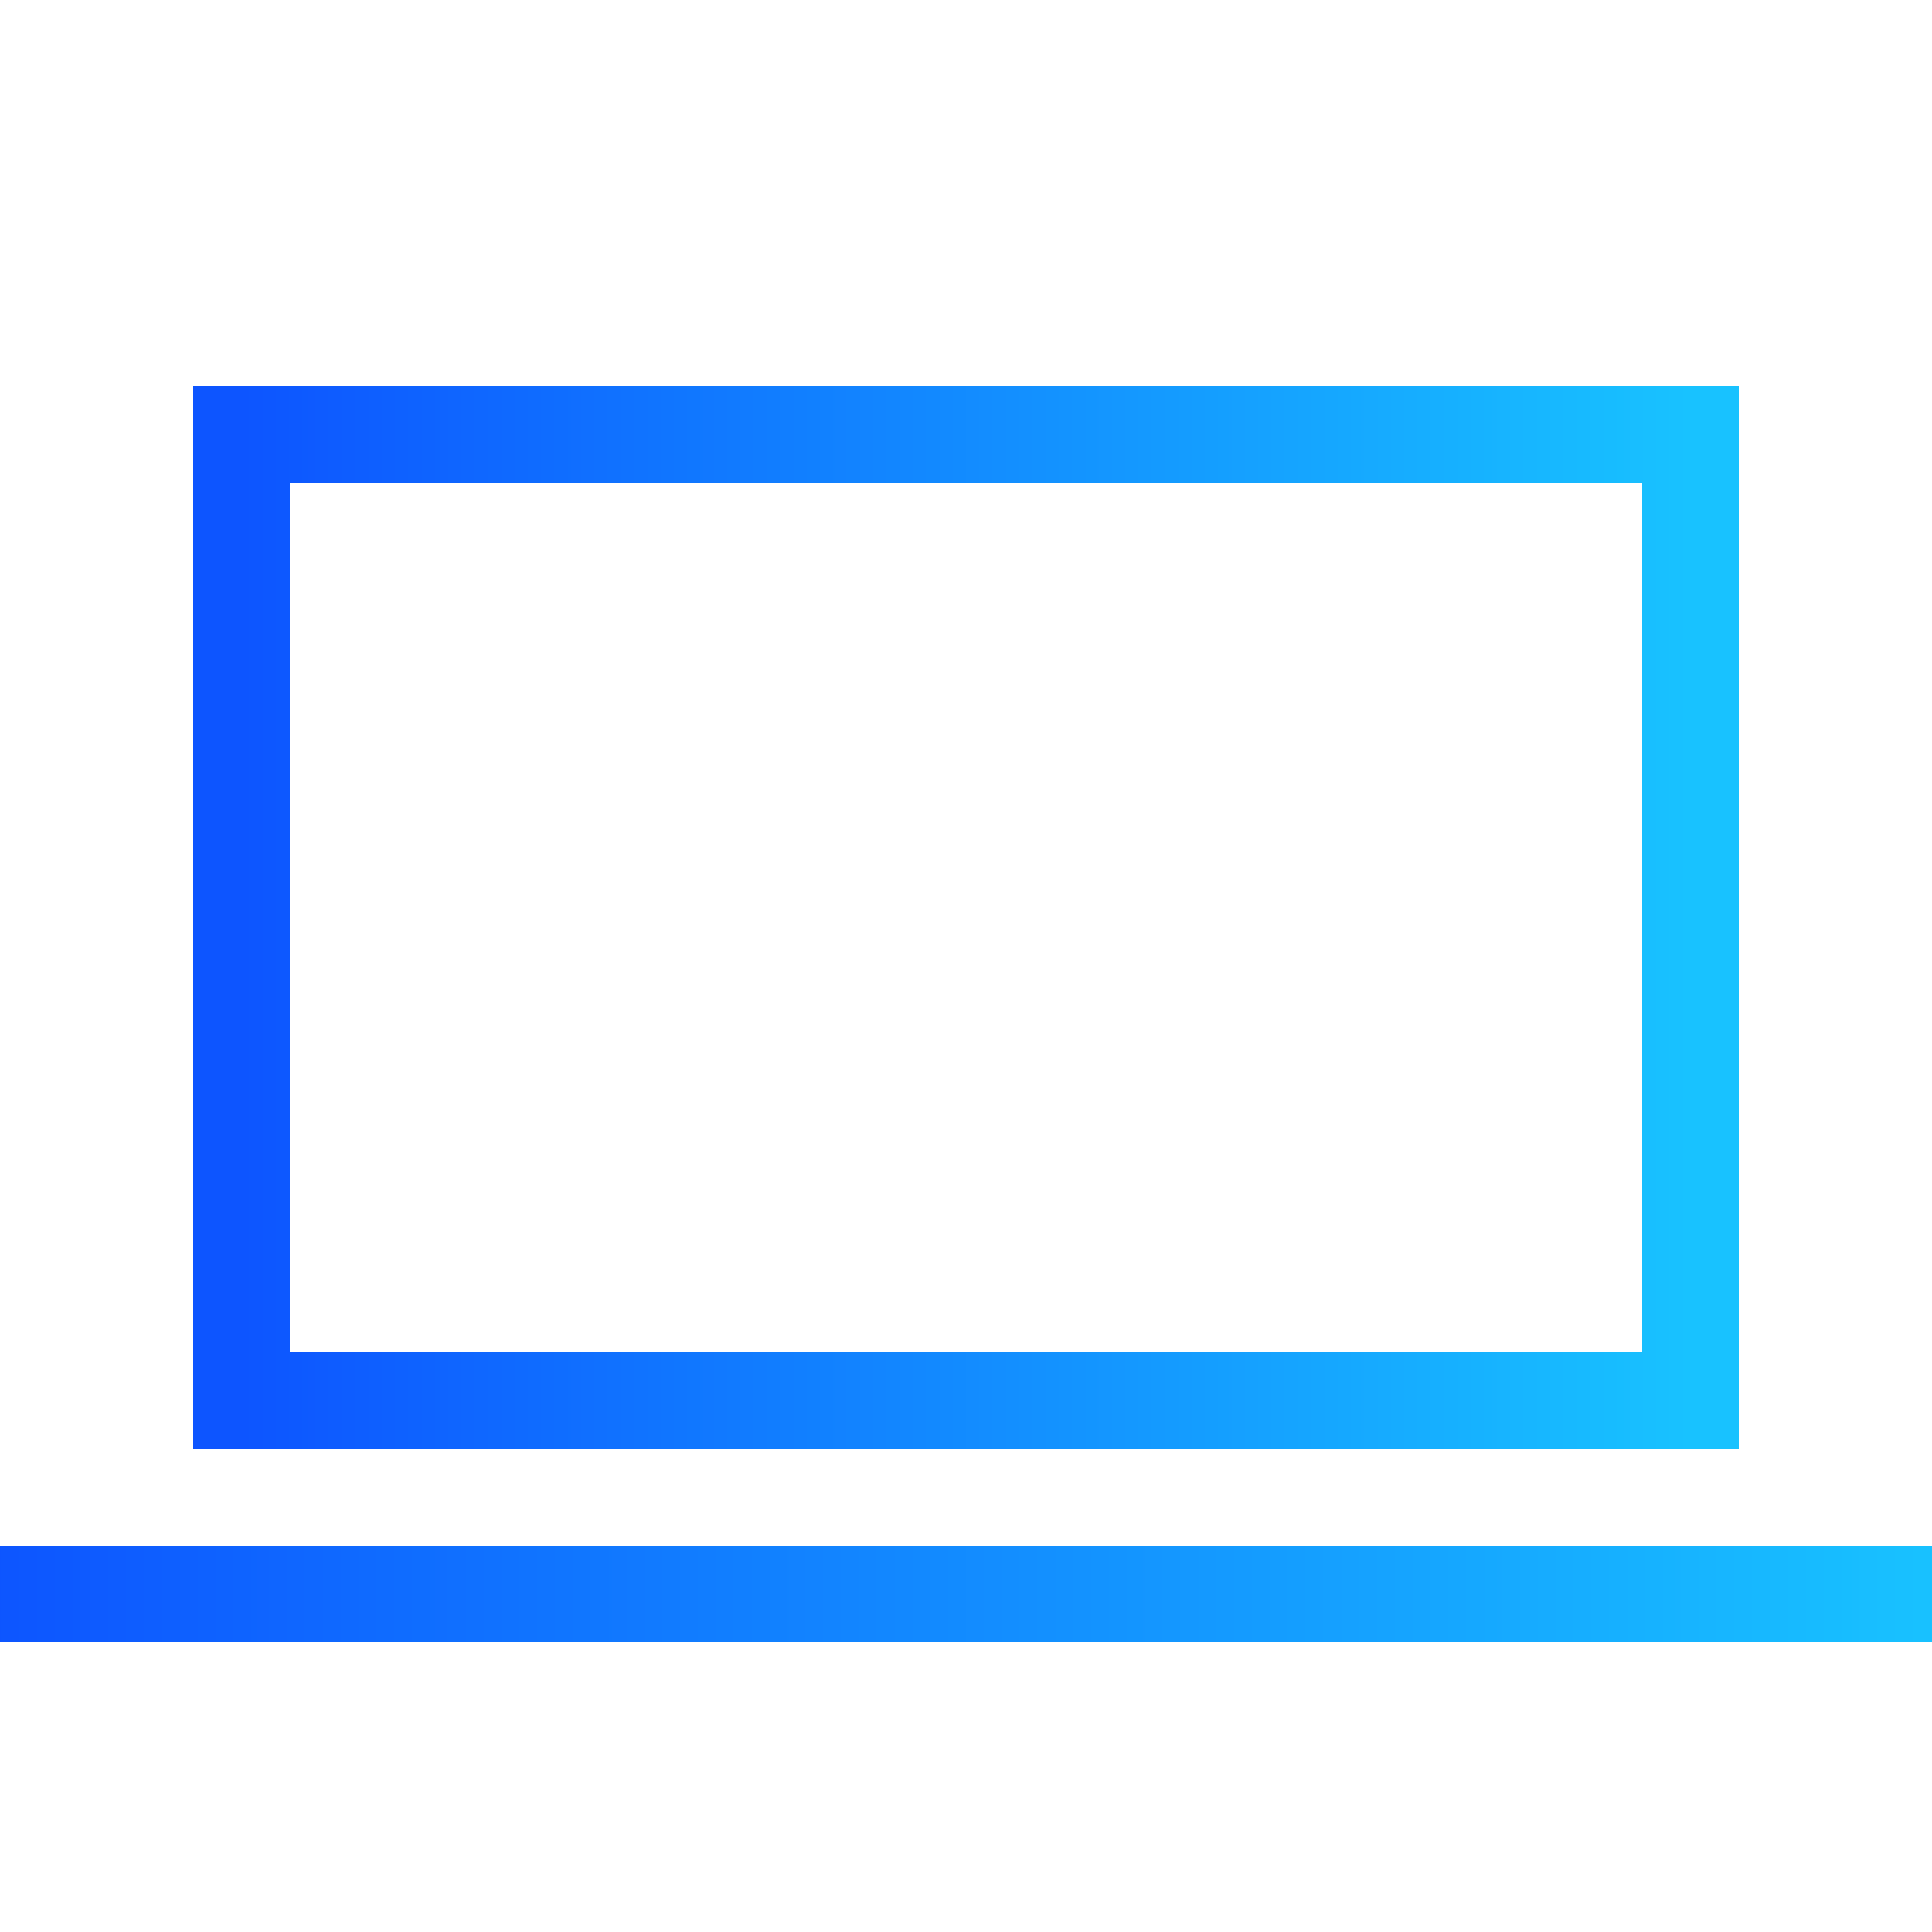
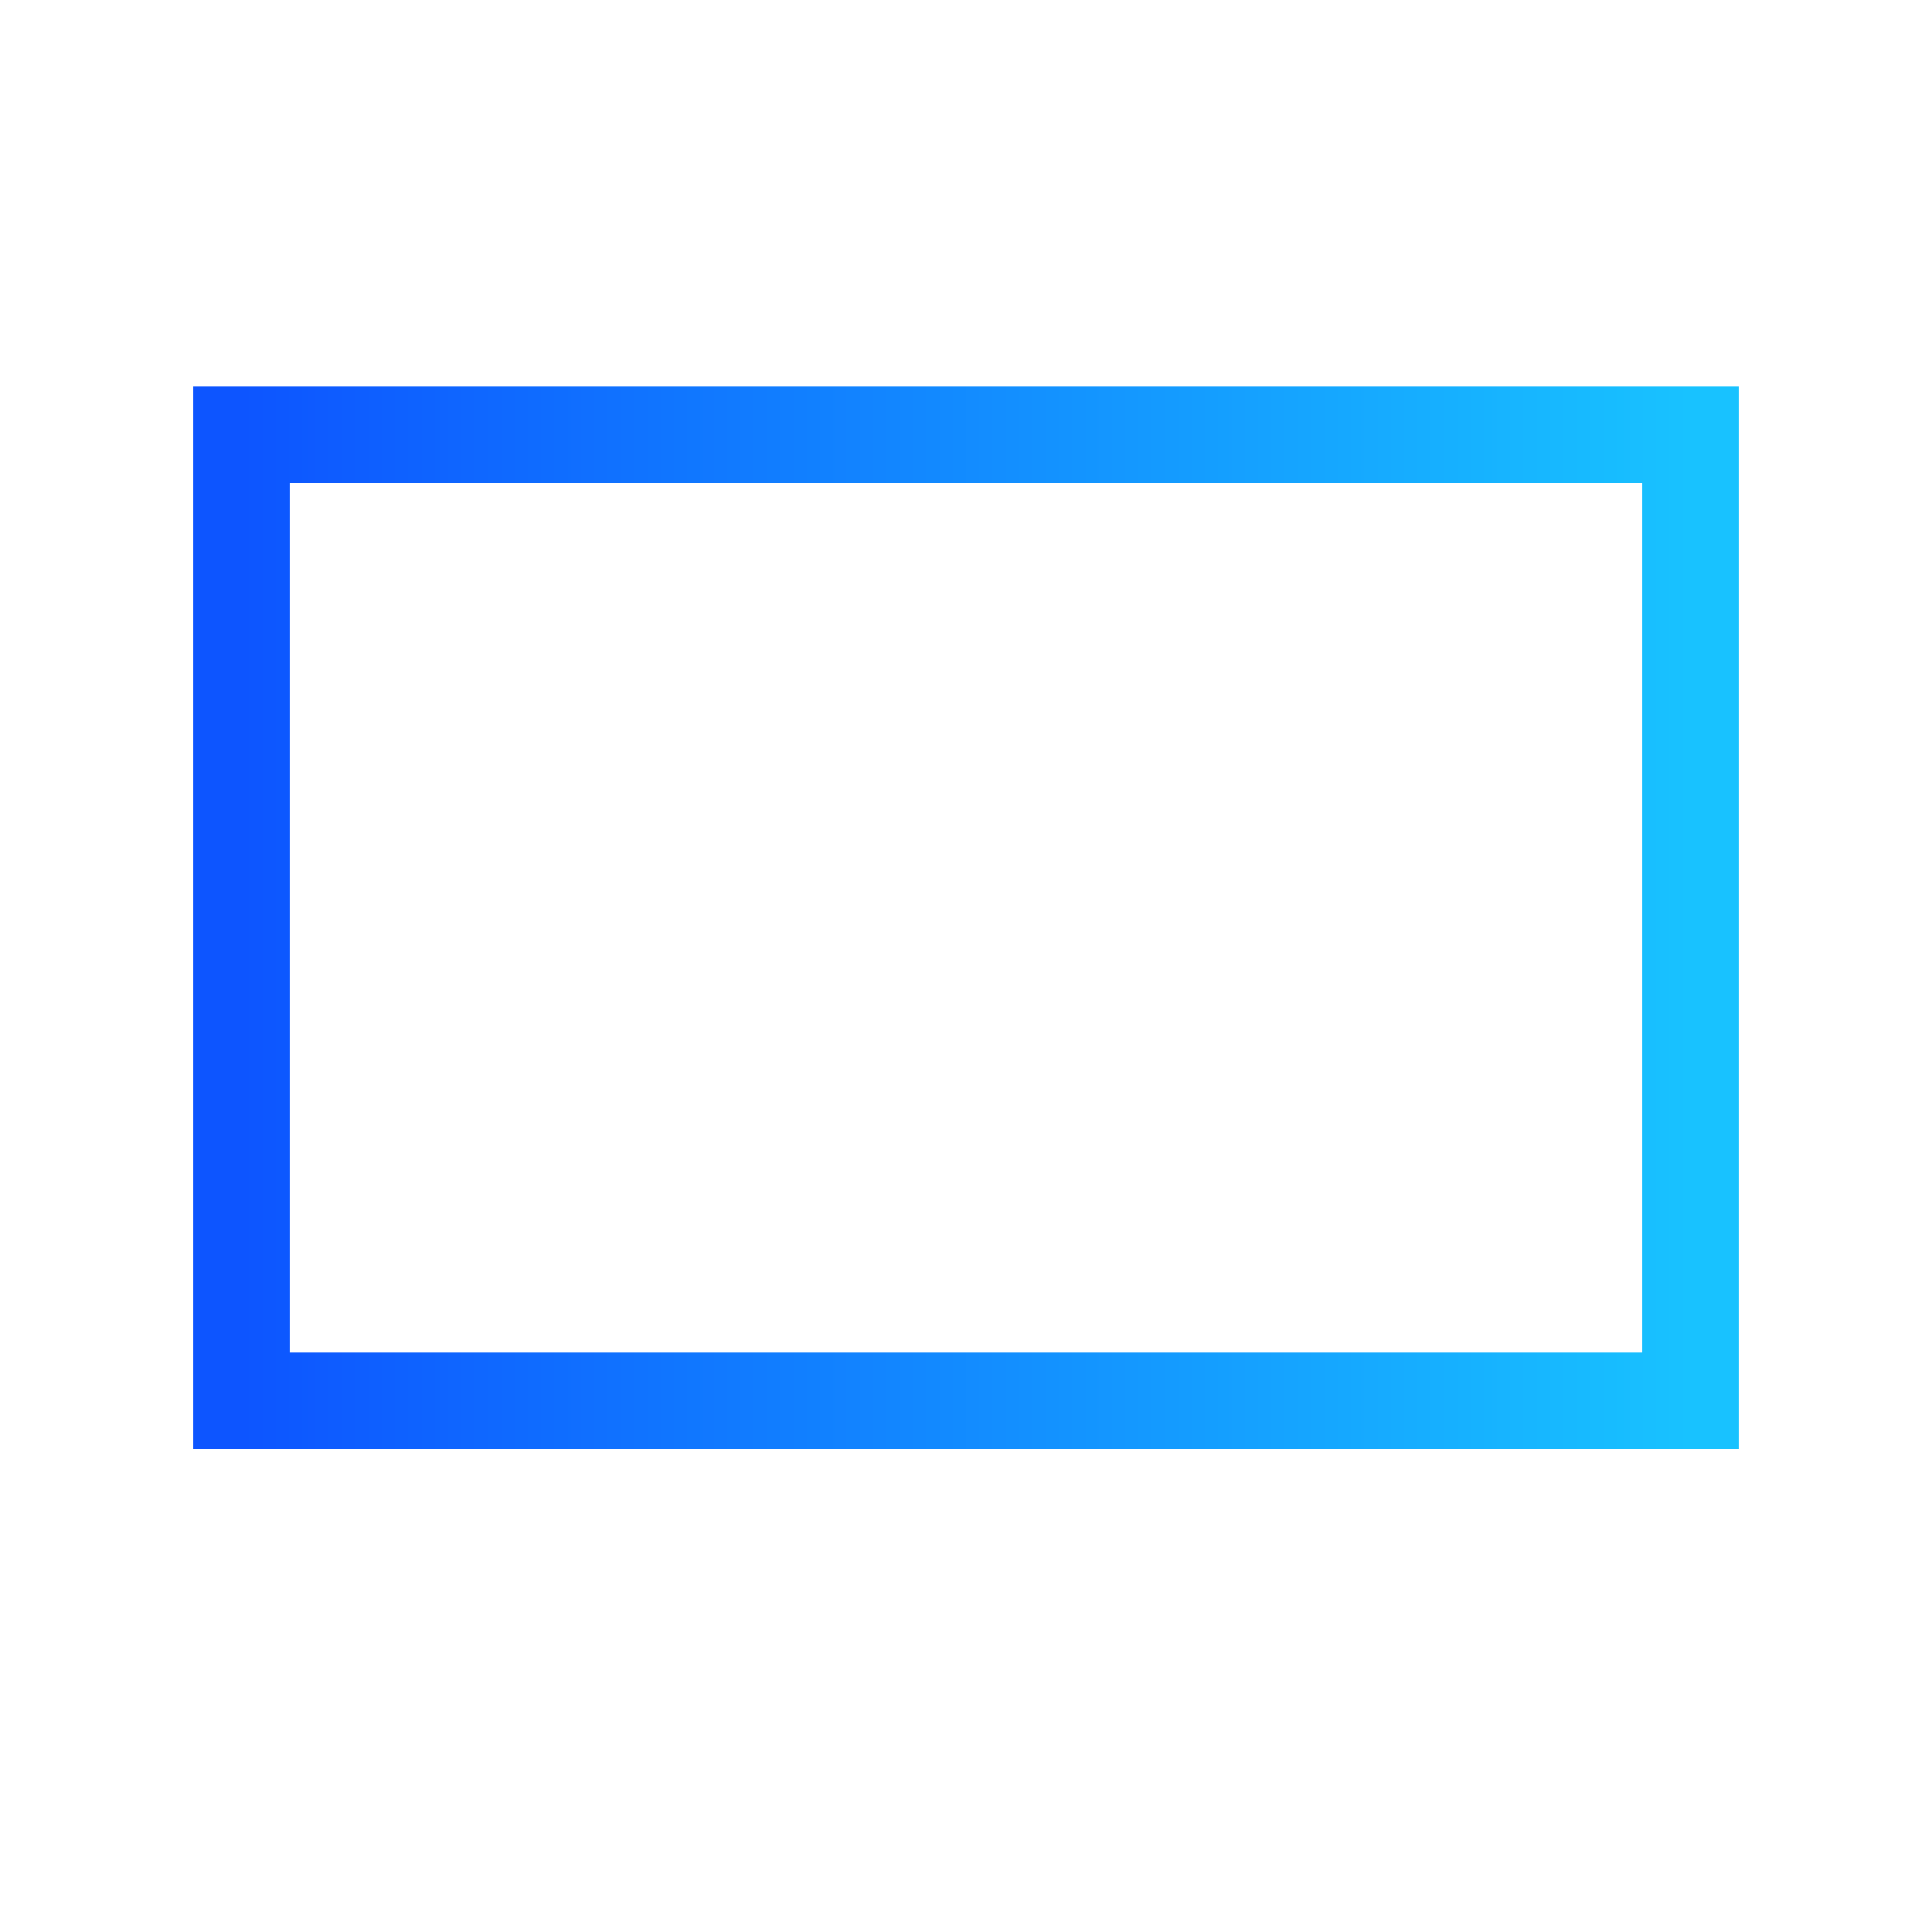
<svg xmlns="http://www.w3.org/2000/svg" width="20" height="20" viewbox="0 0 20 20">
  <linearGradient id="linear-gradient">
    <stop offset="0%" stop-color="#0D55FF" />
    <stop offset="100%" stop-color="#18C2FF" />
  </linearGradient>
-   <rect fill="url(#linear-gradient)" y="16" width="20" height="1" />
  <rect fill="none" stroke="url(#linear-gradient)" x="2.5" y="4.5" width="15" height="10" />
</svg>